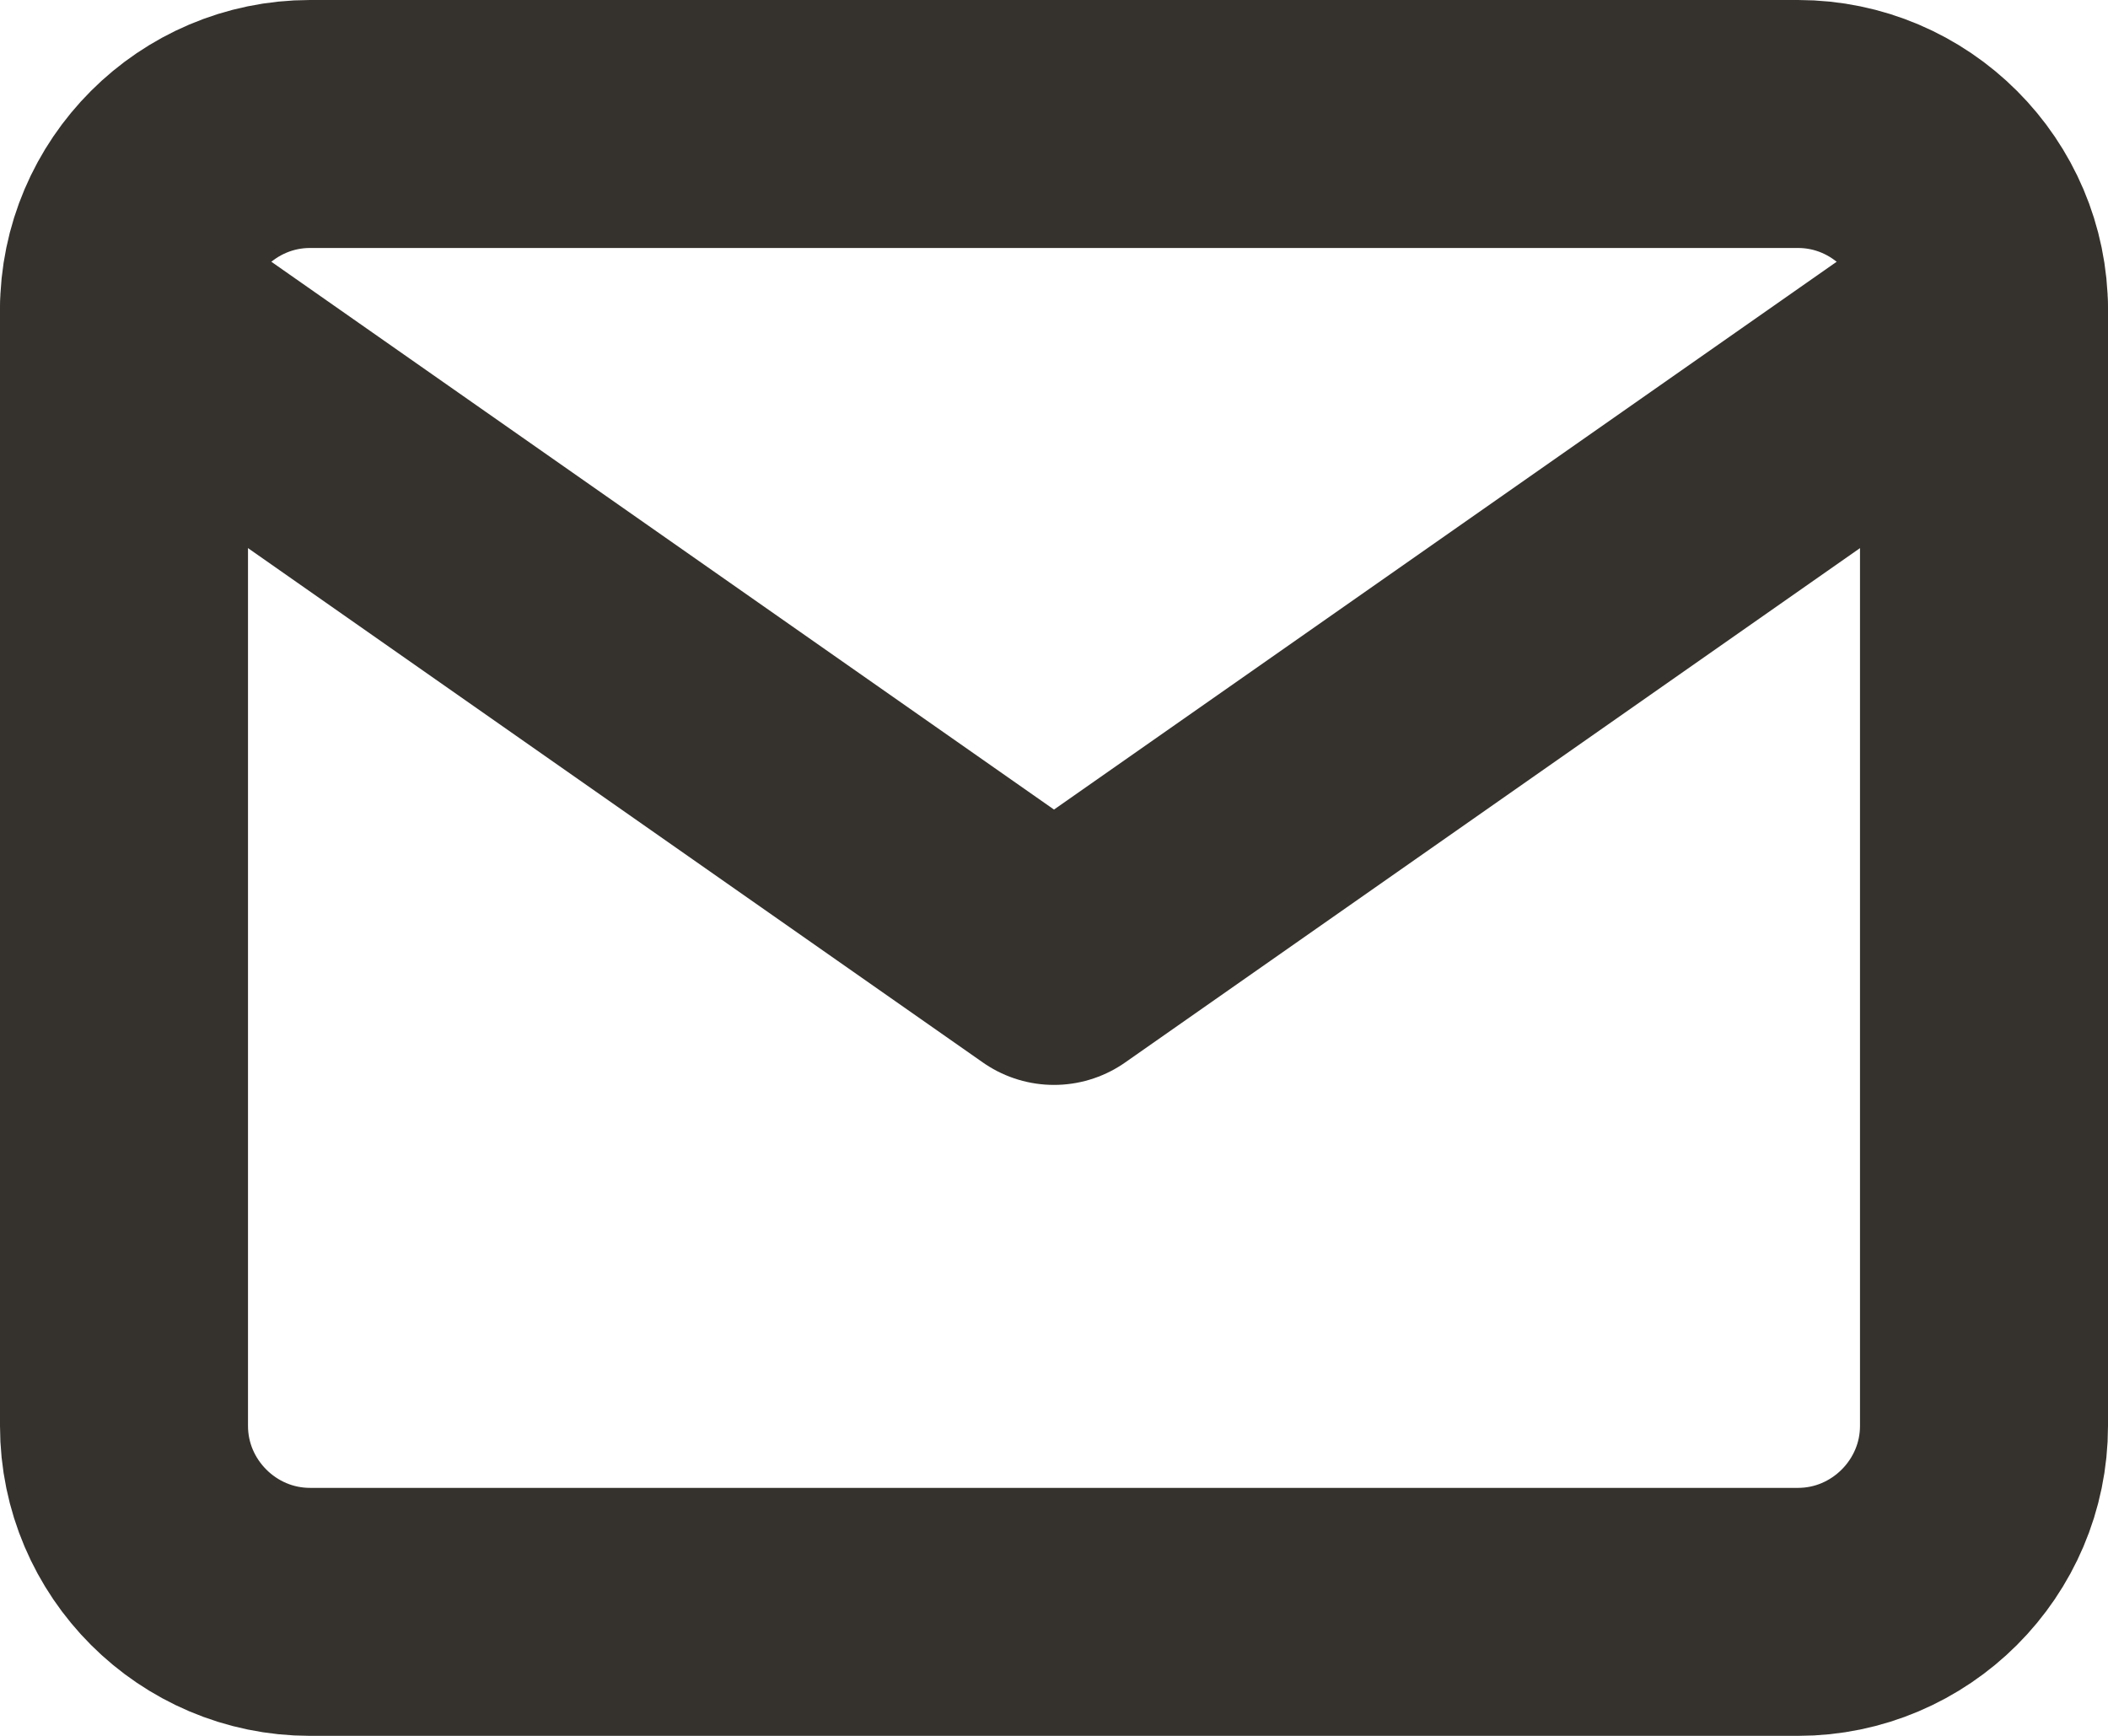
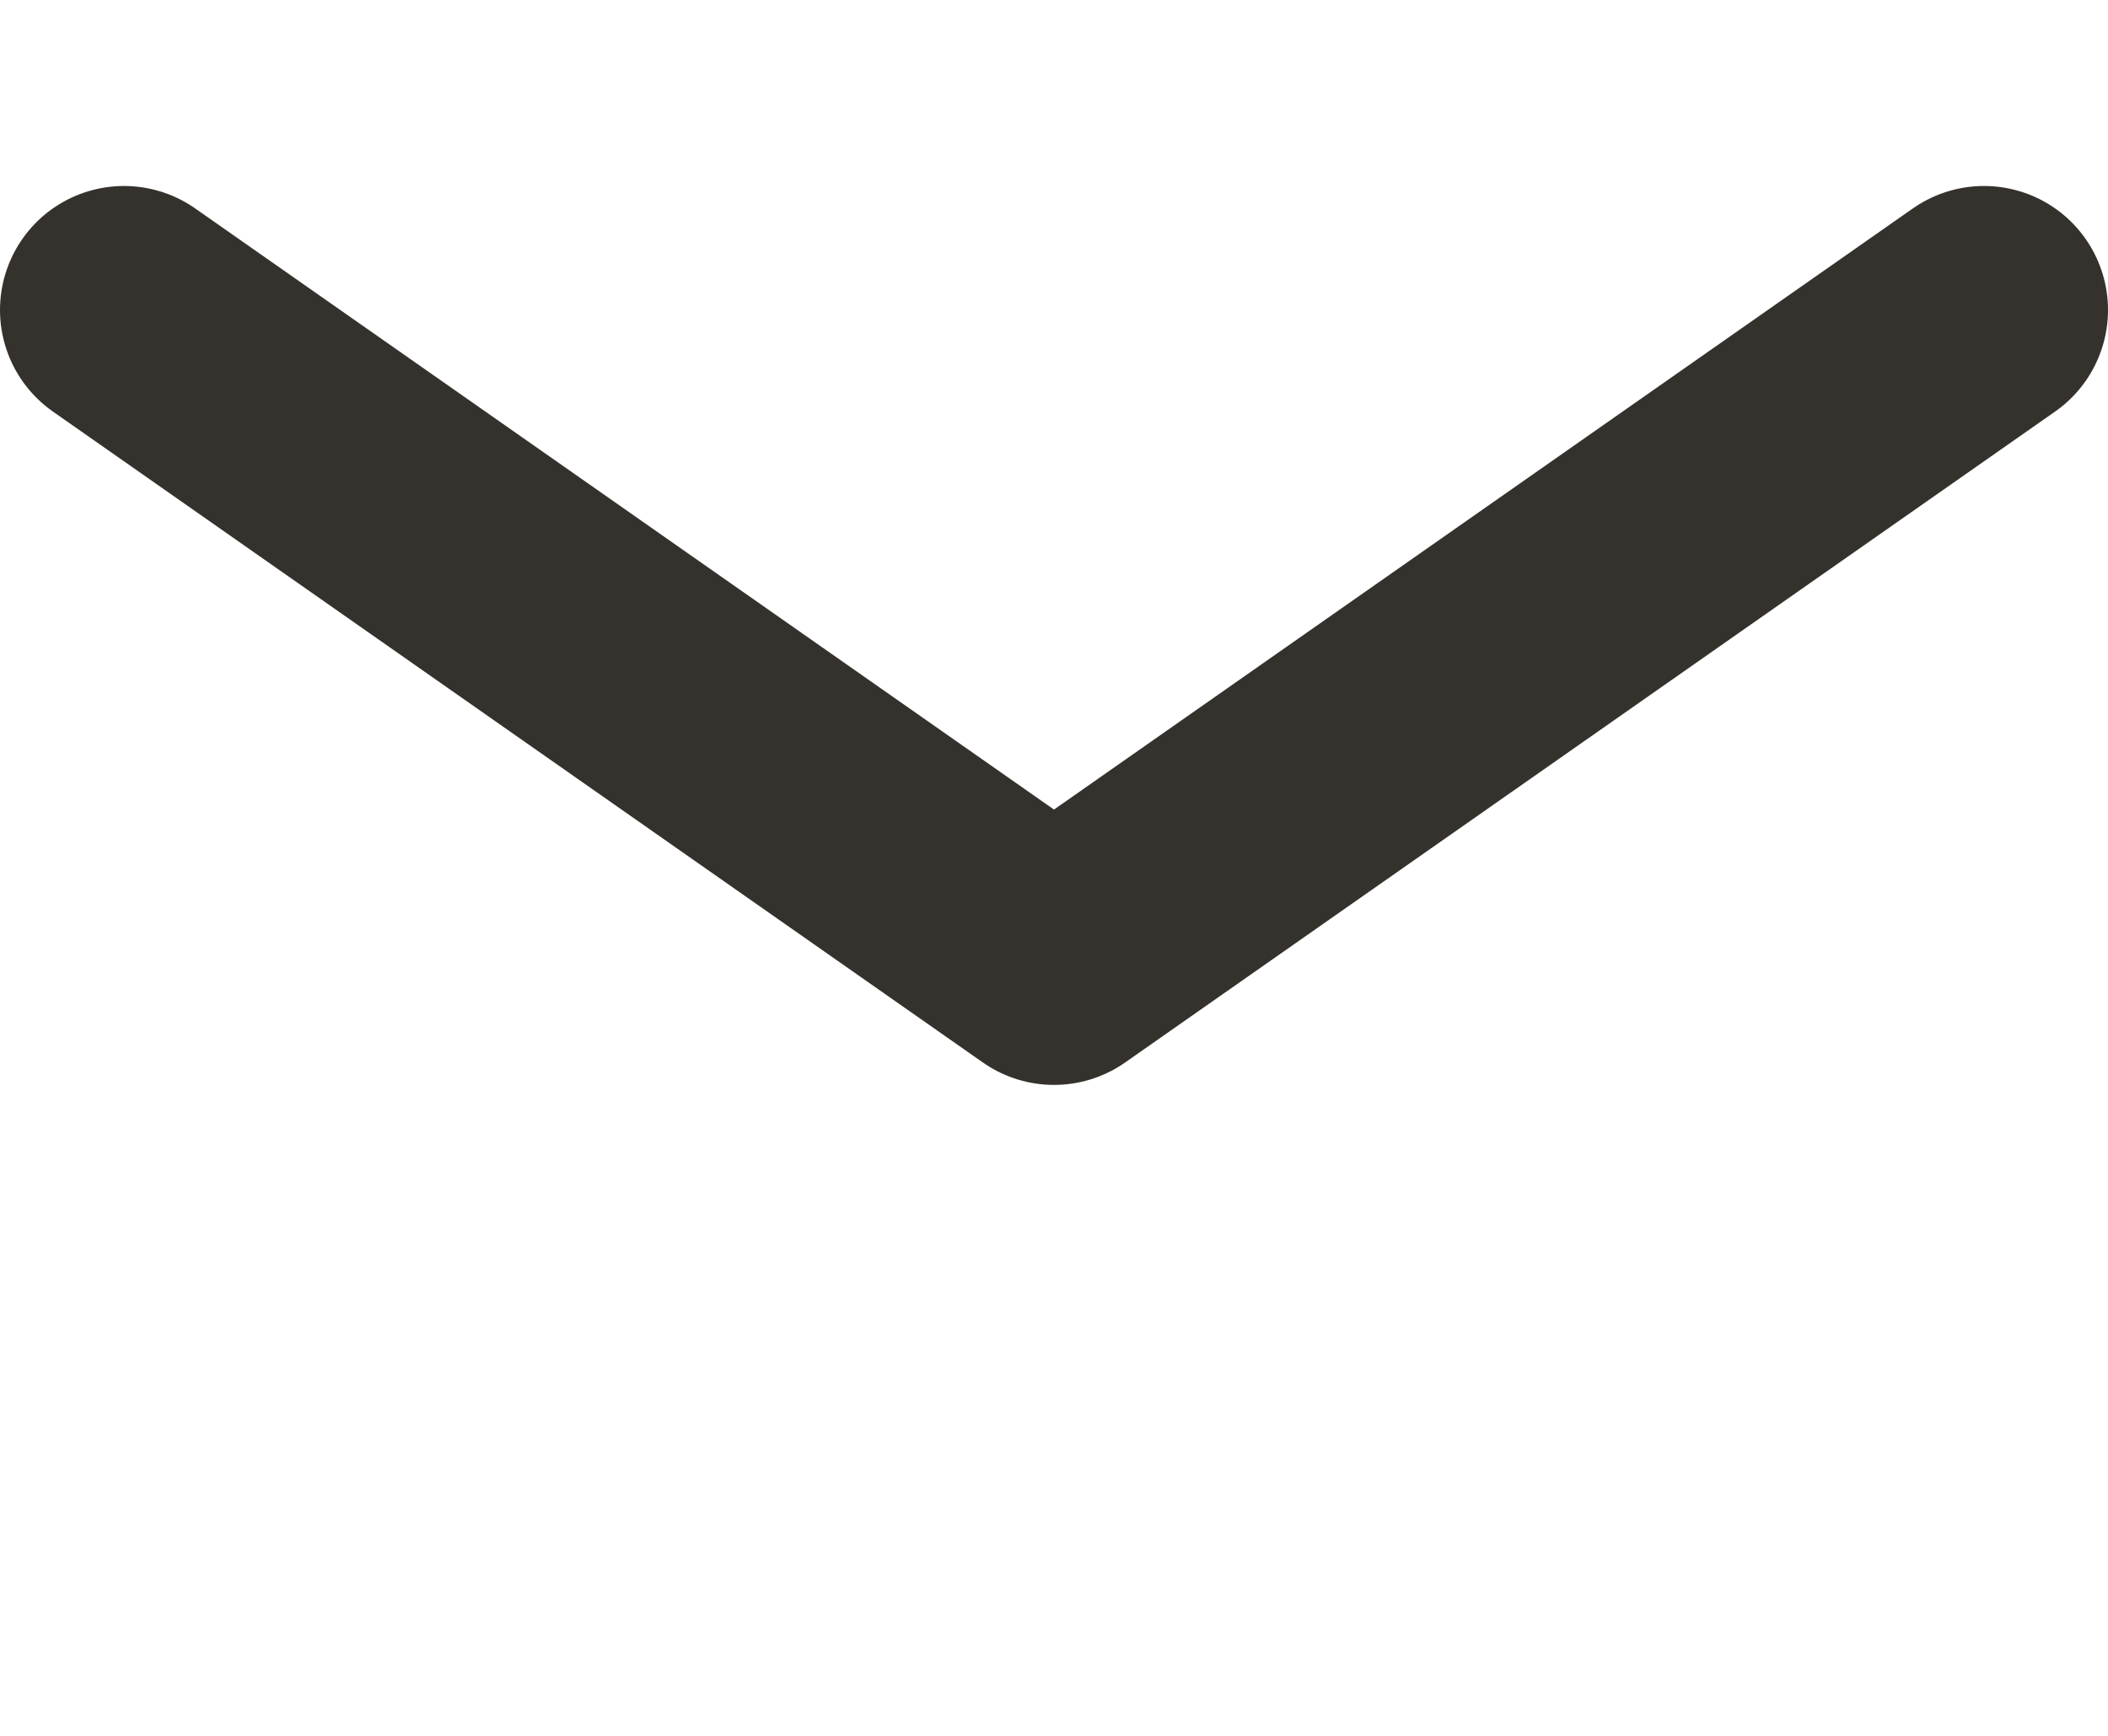
<svg xmlns="http://www.w3.org/2000/svg" width="17" height="14" viewBox="0 0 17 14" fill="none">
-   <path d="M2.5 1H14.5C15.325 1 16 1.675 16 2.5V11.5C16 12.325 15.325 13 14.5 13H2.5C1.675 13 1 12.325 1 11.5V2.5C1 1.675 1.675 1 2.5 1Z" stroke="#35322D" stroke-width="2" stroke-linecap="round" stroke-linejoin="round" />
  <path d="M16 2.5L8.5 7.75L1 2.5" stroke="#35322D" stroke-width="2" stroke-linecap="round" stroke-linejoin="round" />
</svg>